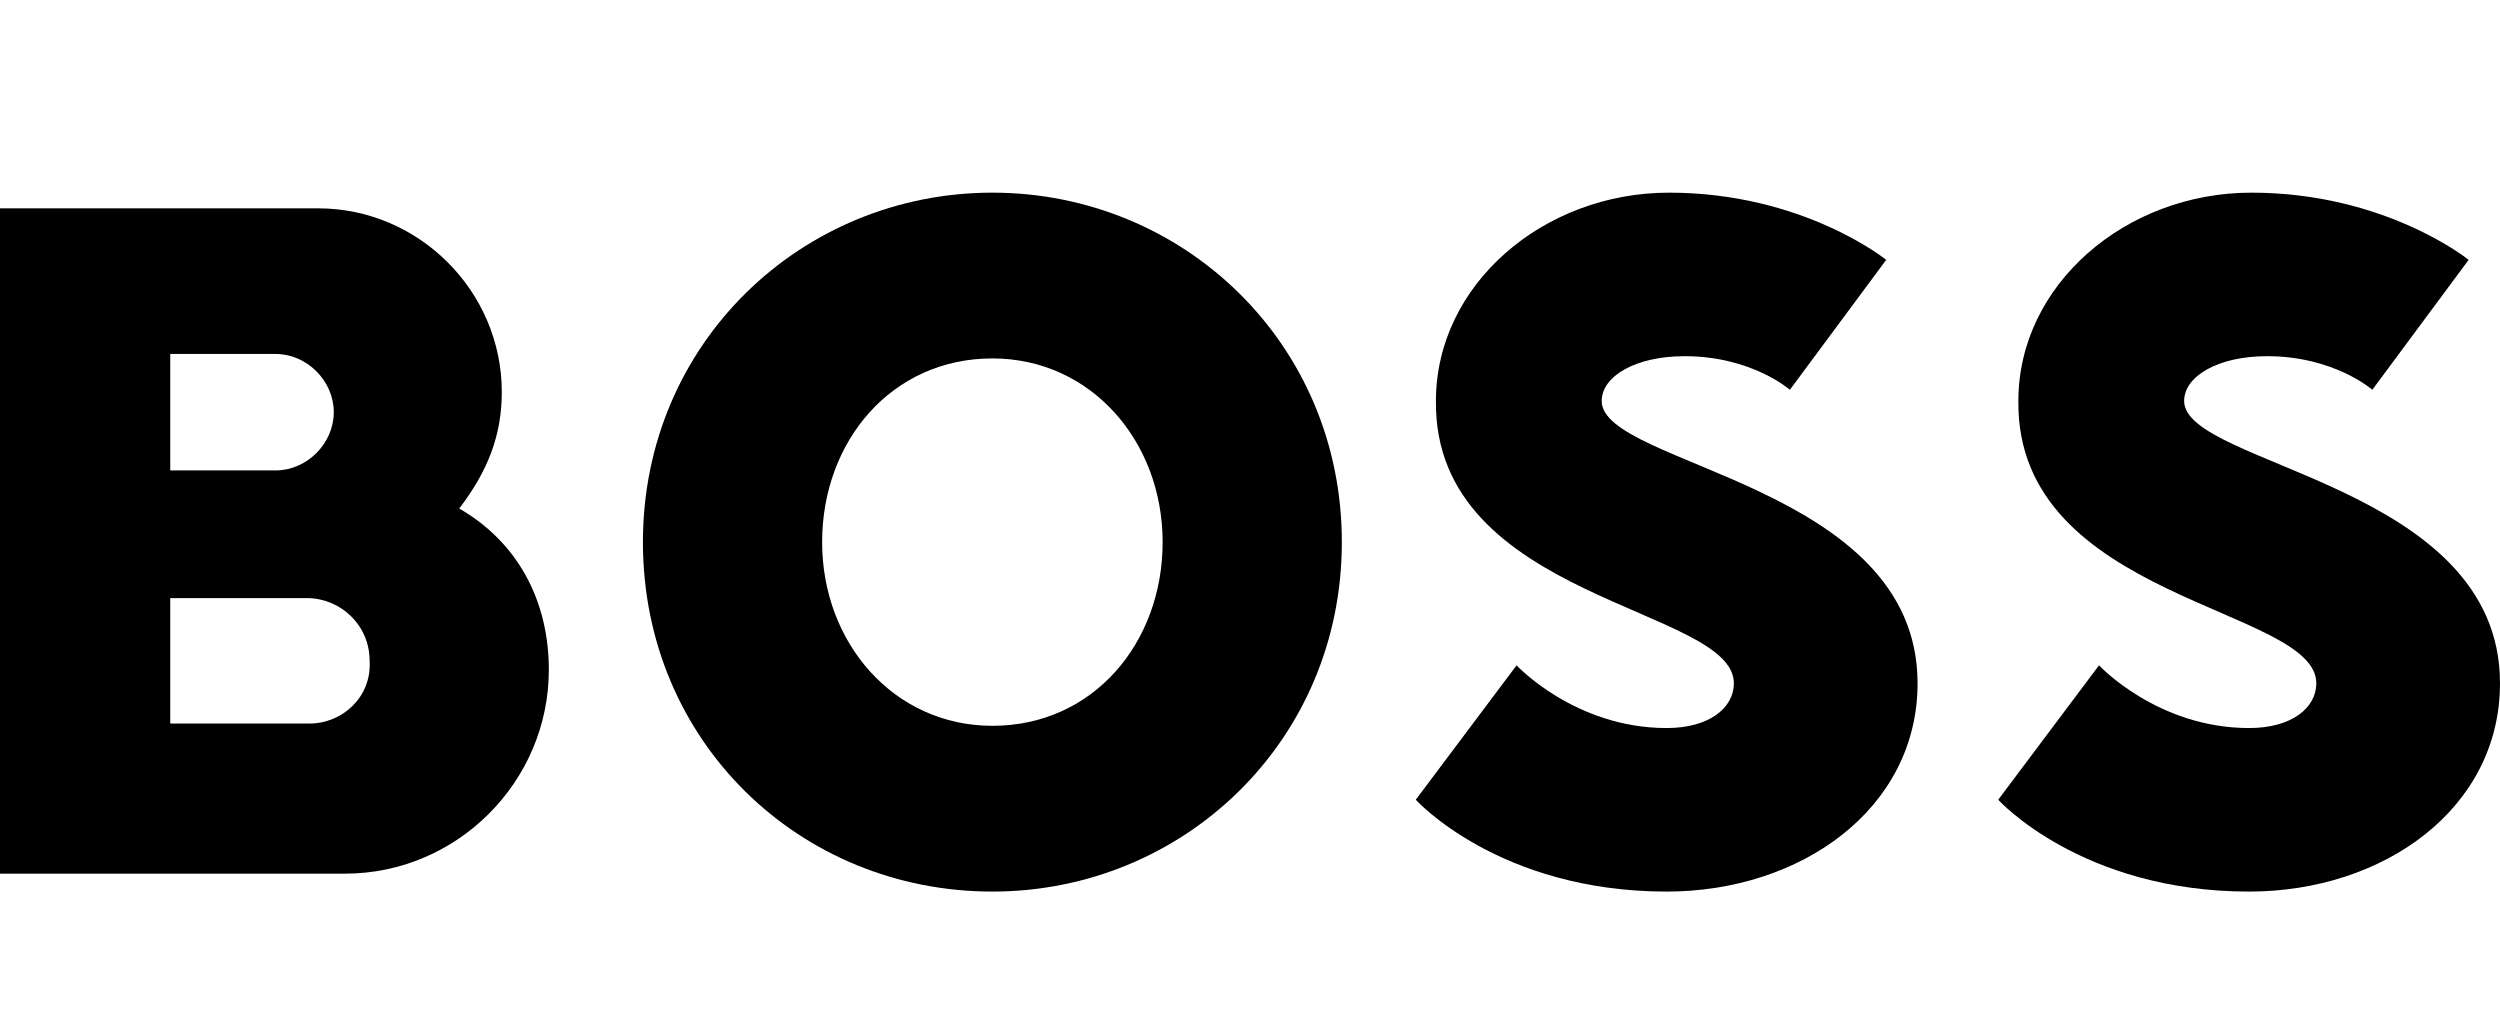
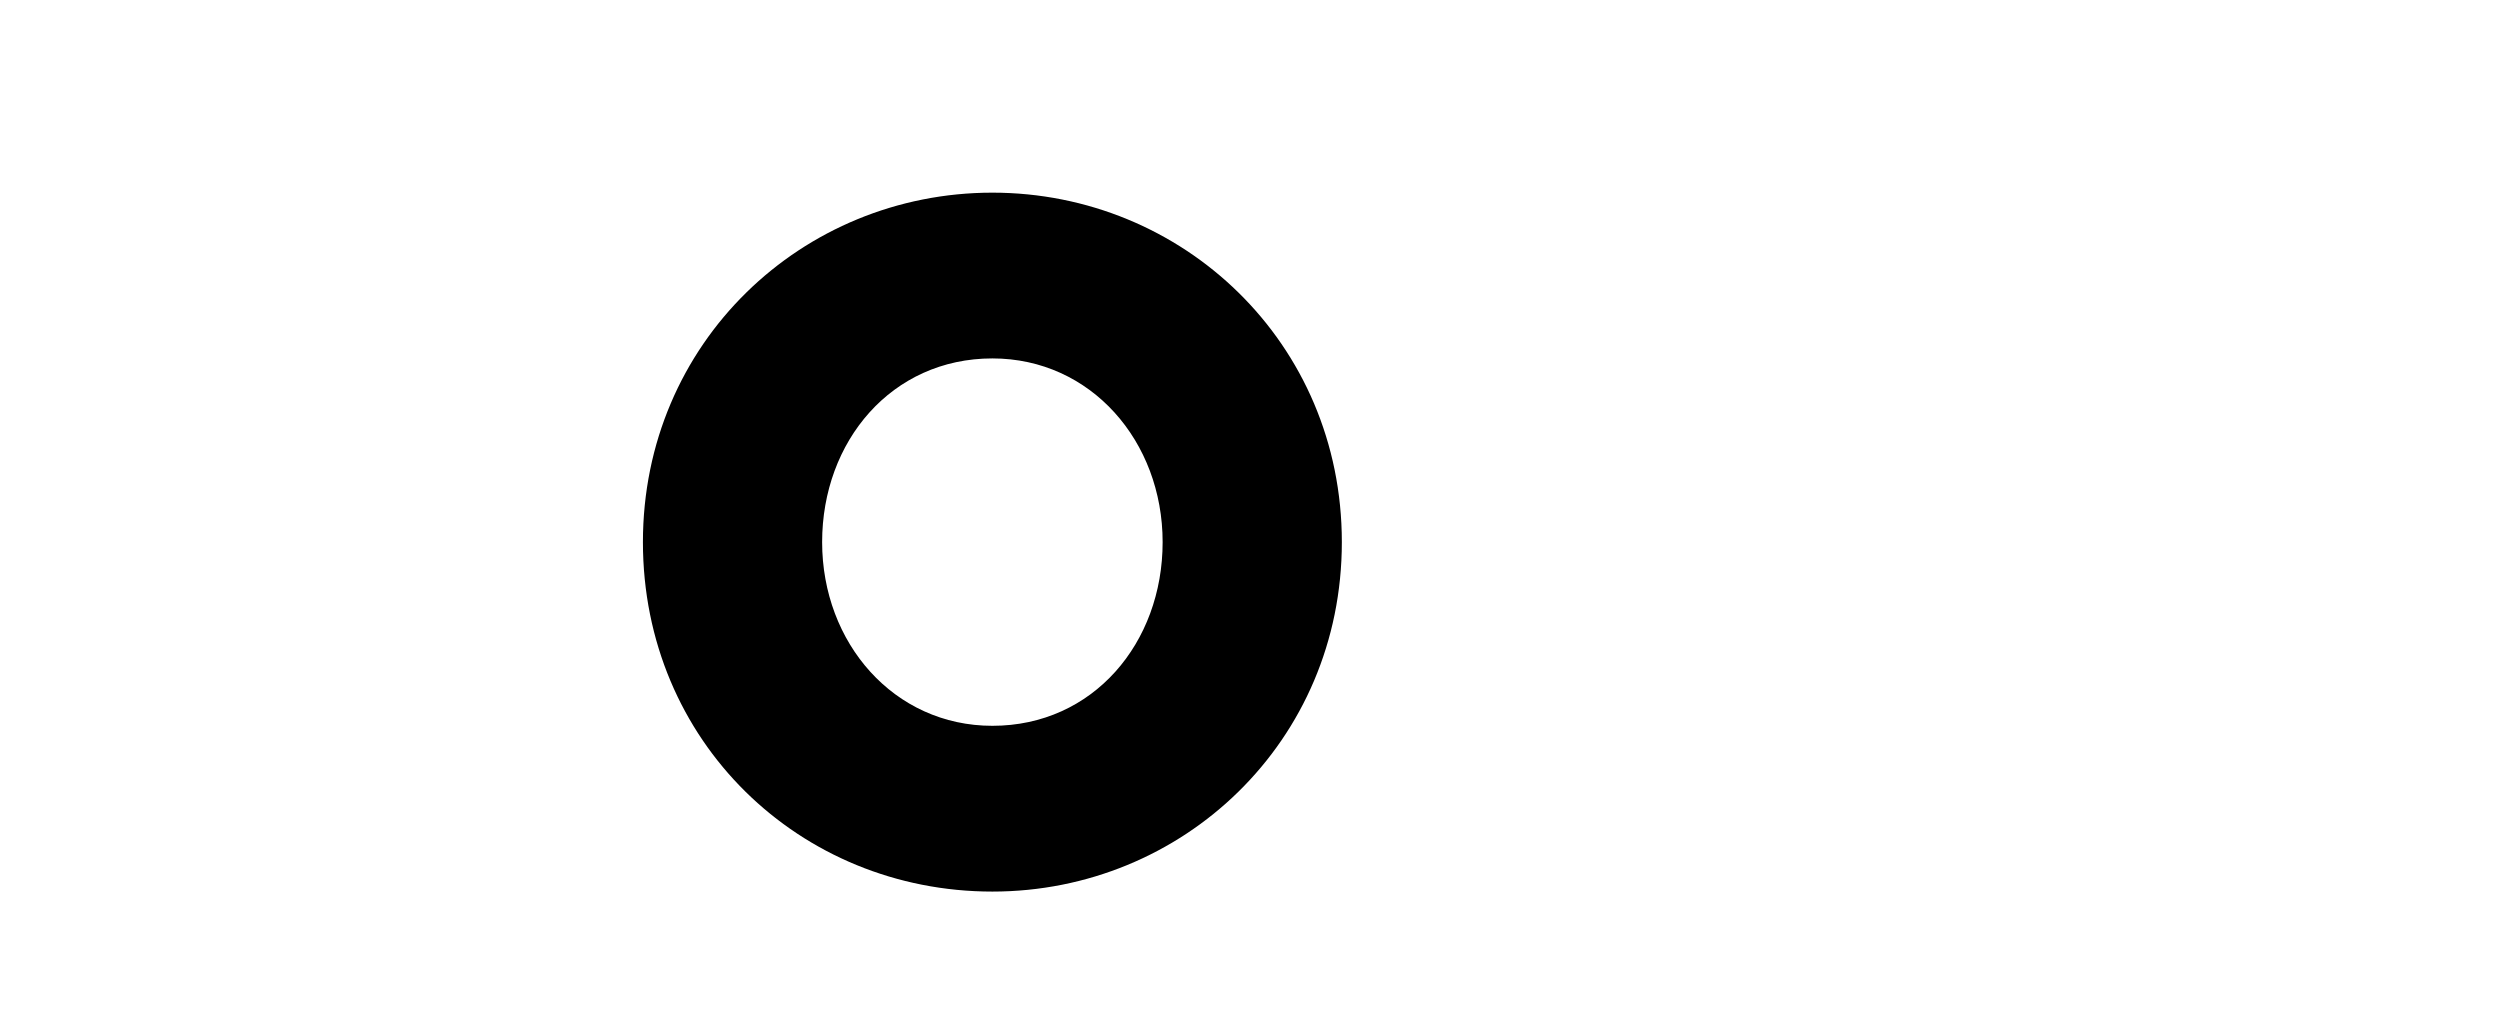
<svg xmlns="http://www.w3.org/2000/svg" version="1.1" id="Layer_1" x="0px" y="0px" viewBox="0 0 111.6 45.8" style="enable-background:new 0 0 111.6 45.8;" xml:space="preserve">
  <path d="M44.3,16c-4.5,0-7.6,3.7-7.6,8.2s3.2,8.2,7.6,8.2c4.5,0,7.6-3.7,7.6-8.2C51.9,19.7,48.7,16,44.3,16z M44.3,39.8  c-8.6,0-15.6-6.7-15.6-15.6c0-8.9,7.1-15.6,15.6-15.6s15.6,6.7,15.6,15.6C59.9,33.1,52.8,39.8,44.3,39.8z" />
-   <path d="M77.4,30.5c0,1.1-1.1,2-3,2c-4.1,0-6.7-2.8-6.7-2.8l-4.5,6c0,0,3.7,4.1,11.2,4.1c6,0,11.2-3.7,11.2-9.3  c0-8.9-14.1-9.7-14.1-12.6c0-1.1,1.5-2,3.7-2c3,0,4.7,1.5,4.7,1.5l4.3-5.8c0,0-3.7-3-9.7-3c-5.6,0-10.4,4.1-10.4,9.3  C64,26.8,77.4,27.1,77.4,30.5z" />
-   <path d="M20.5,22.7c1.3-1.7,1.9-3.3,1.9-5.2c0-4.5-3.7-8.2-8.2-8.2H0V39h15.4c5,0,9.1-4.1,9.1-9.1C24.5,26.8,23.1,24.2,20.5,22.7z   M7.6,15.8h4.7c1.4,0,2.6,1.2,2.6,2.6c0,1.4-1.2,2.6-2.6,2.6H7.6V15.8z M13.8,32.3H7.6v-5.6h6.1c1.5,0,2.8,1.2,2.8,2.8  C16.6,31.1,15.3,32.3,13.8,32.3z" />
-   <path d="M103.4,30.5c0,1.1-1.1,2-3,2c-4.1,0-6.7-2.8-6.7-2.8l-4.5,6c0,0,3.7,4.1,11.2,4.1c6,0,11.2-3.7,11.2-9.3  c0-8.9-14.1-9.7-14.1-12.6c0-1.1,1.5-2,3.7-2c3,0,4.7,1.5,4.7,1.5l4.3-5.8c0,0-3.7-3-9.7-3c-5.6,0-10.4,4.1-10.4,9.3  C90,26.8,103.4,27.1,103.4,30.5z" />
</svg>